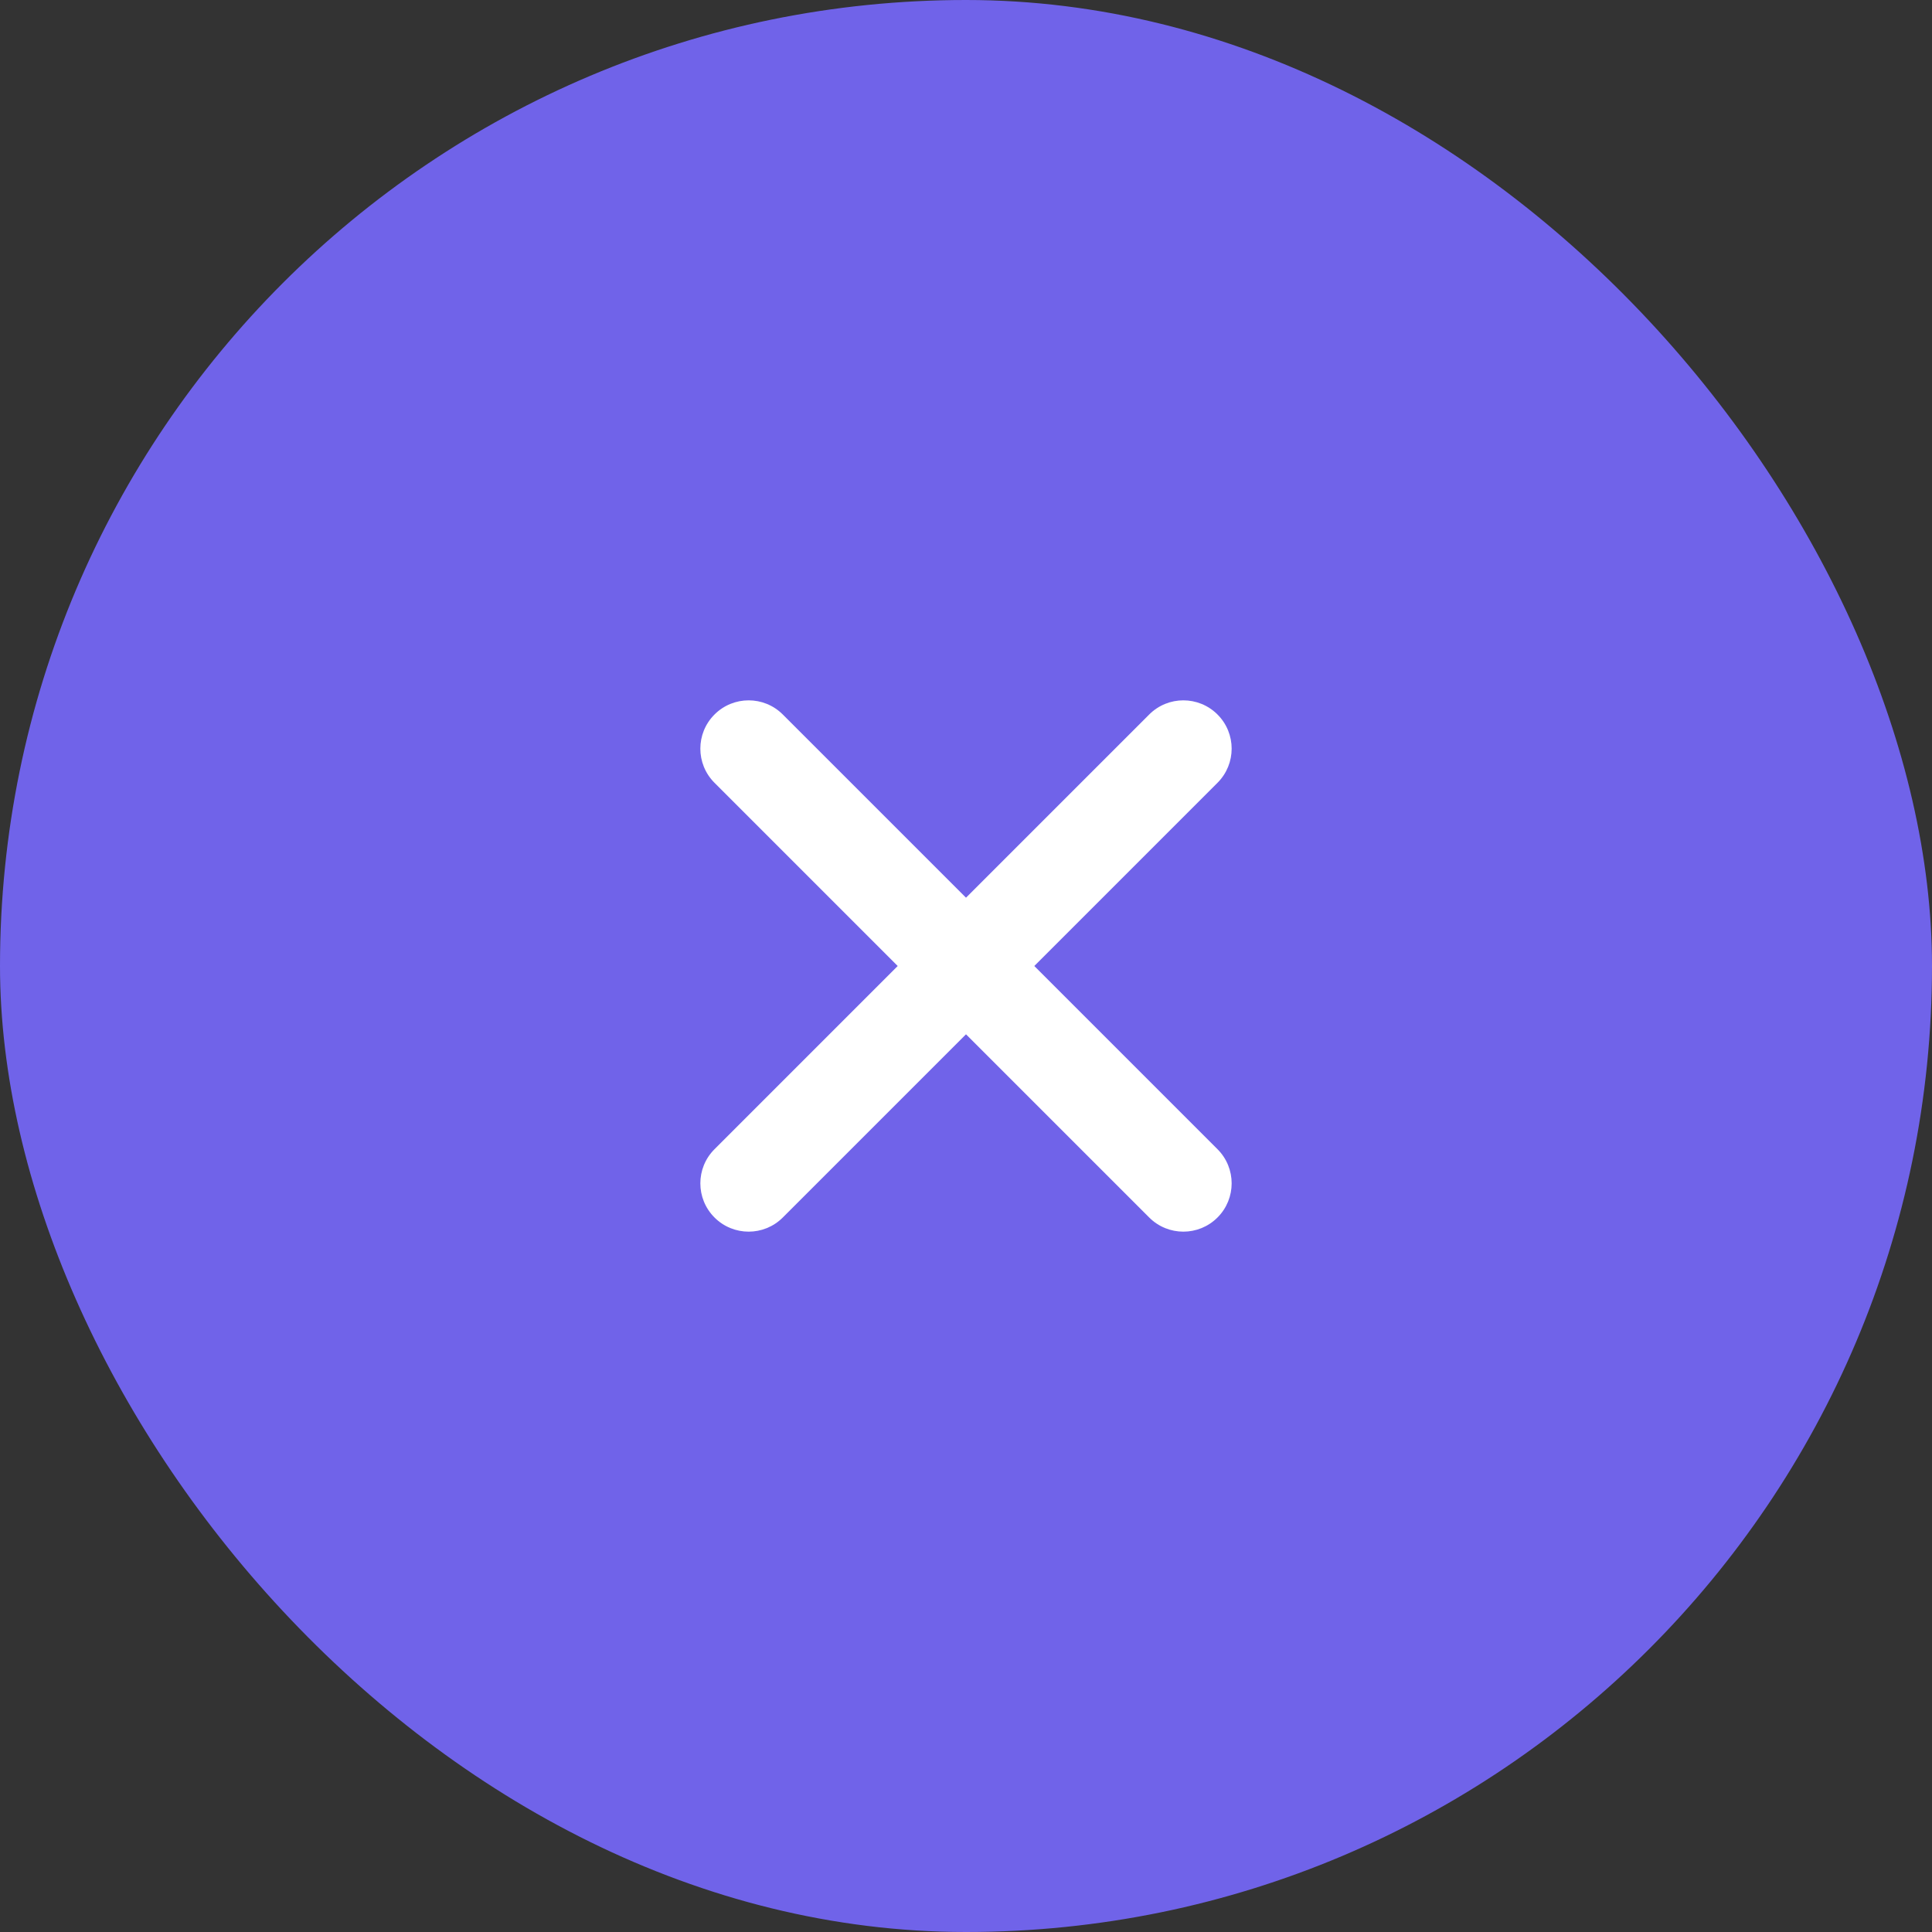
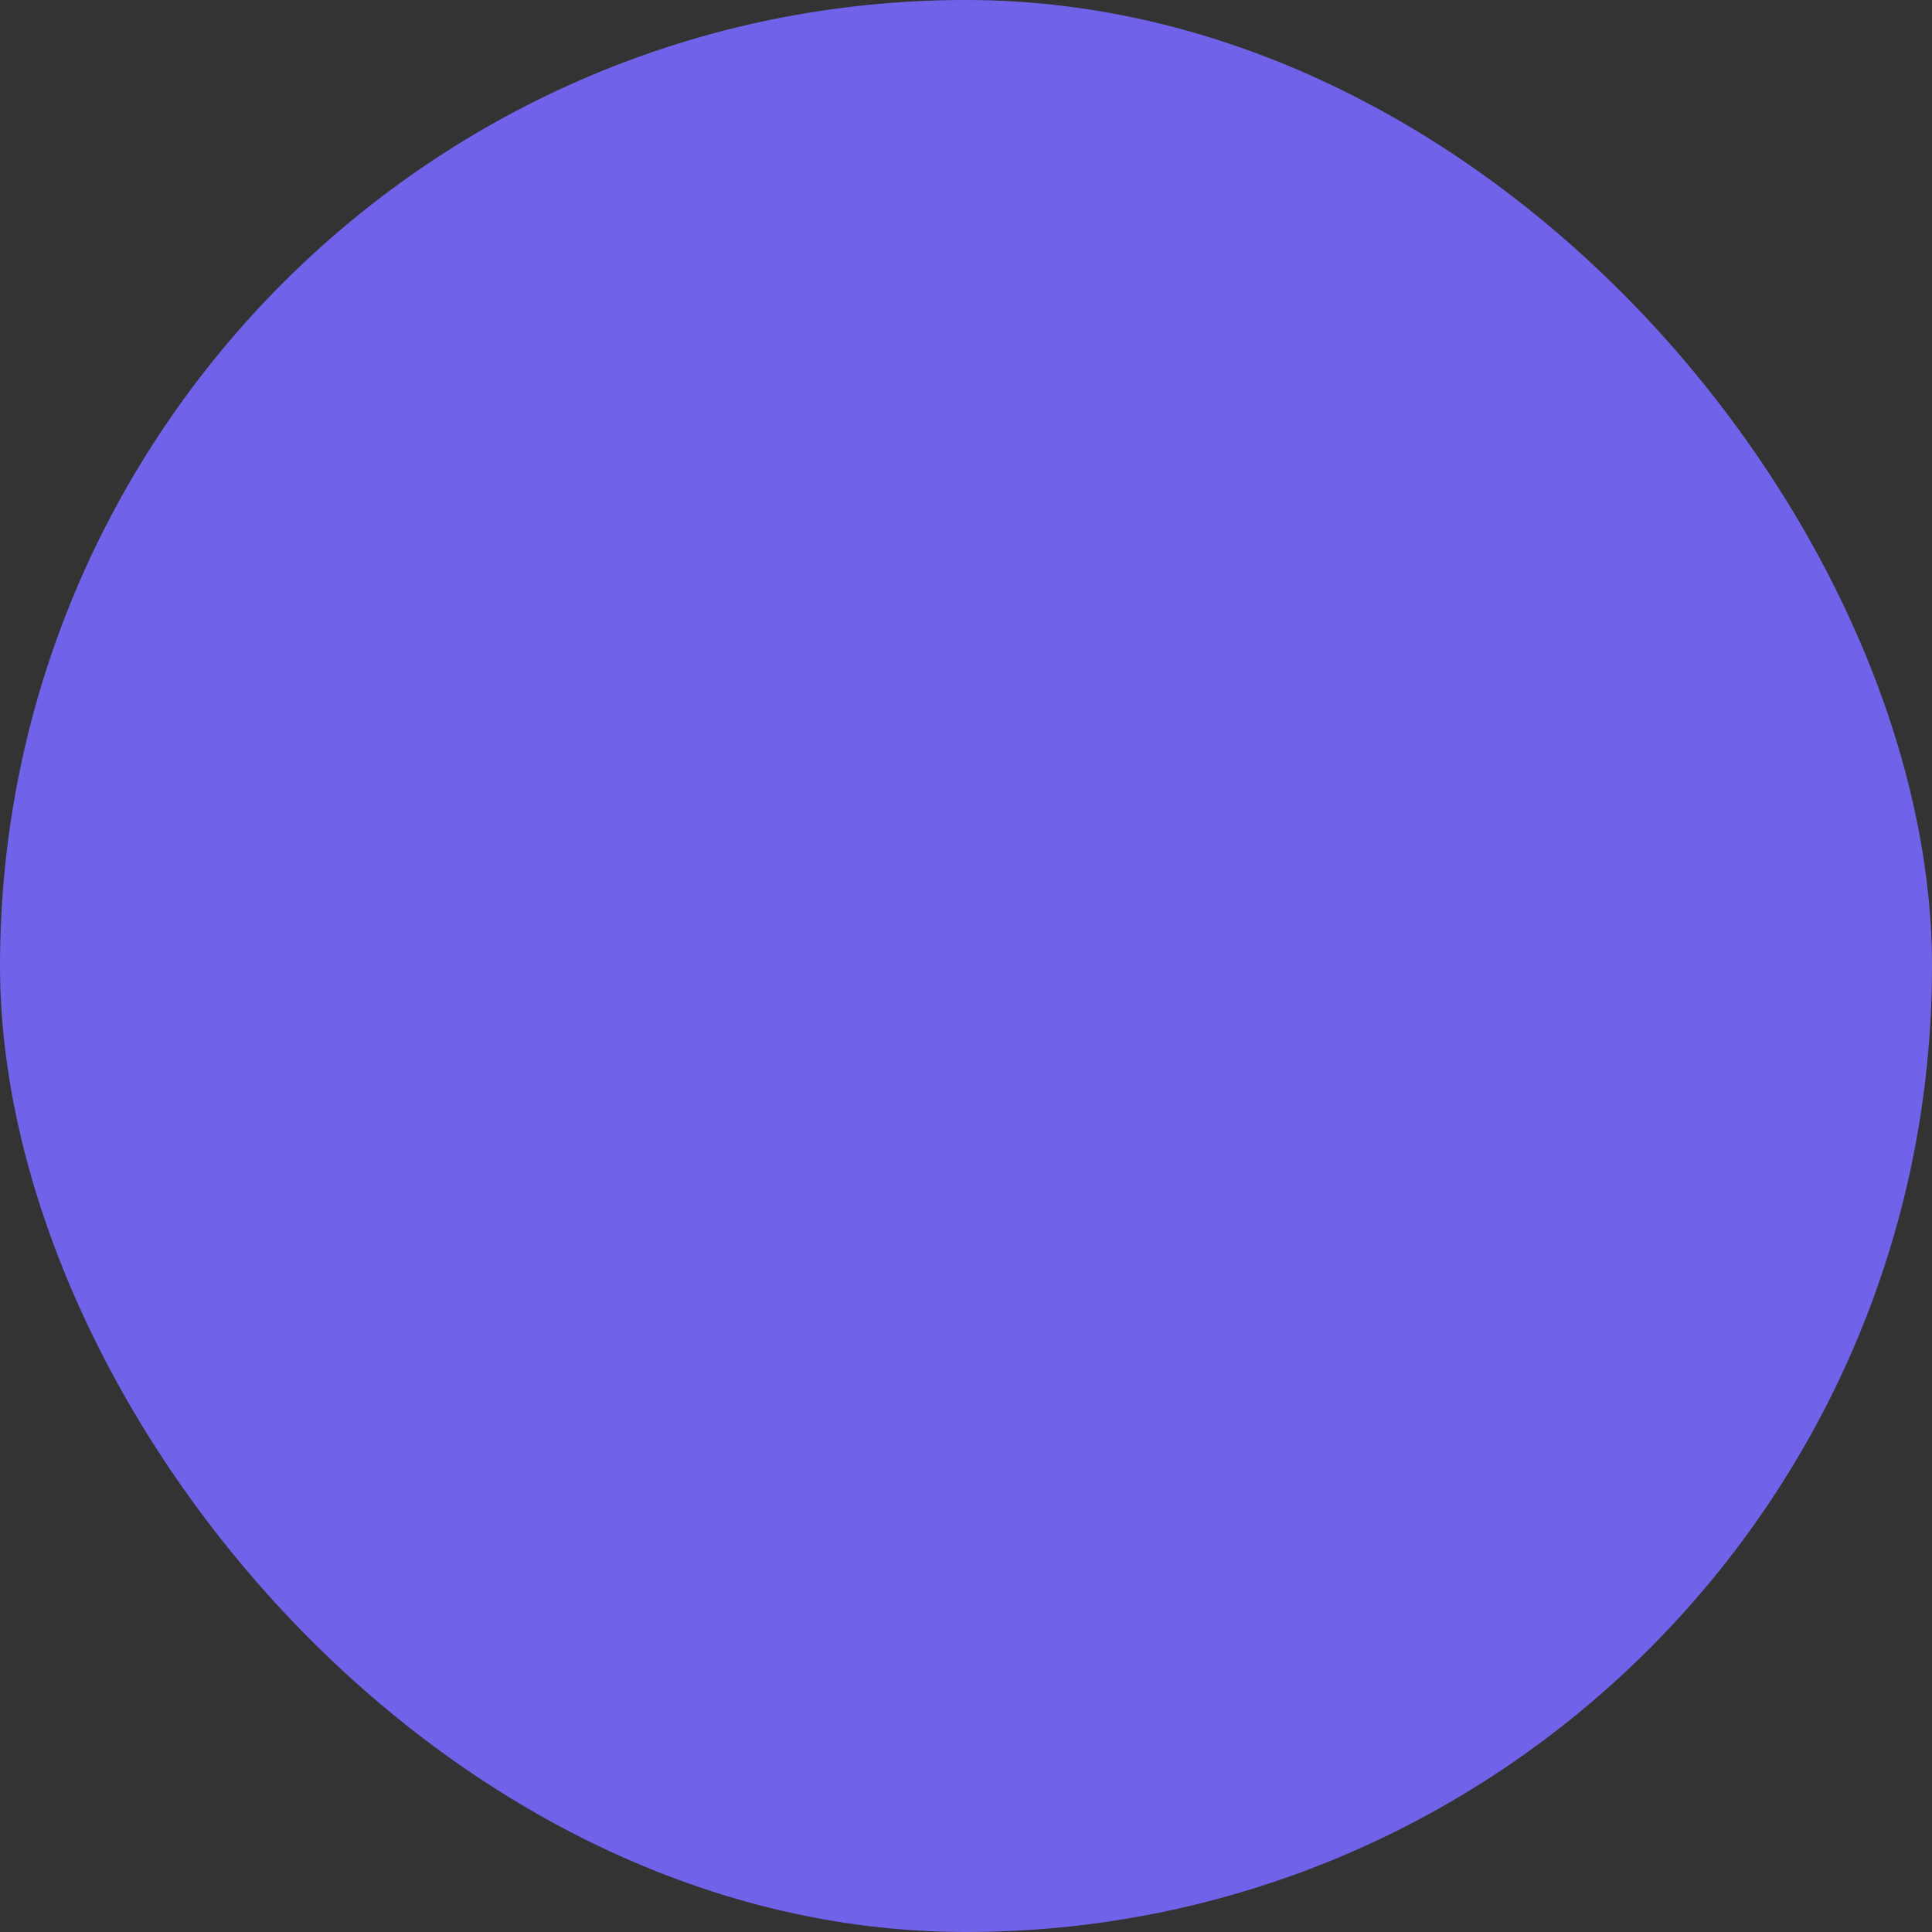
<svg xmlns="http://www.w3.org/2000/svg" width="120" height="120" viewBox="0 0 120 120" fill="none">
  <rect x="0" y="0" width="120" height="120" fill="#333333" stroke="none" />
  <rect width="120" height="120" rx="60" fill="#7063E9" />
-   <path fill-rule="evenodd" clip-rule="evenodd" d="M44.379 44.379C45.55 43.207 47.45 43.207 48.621 44.379L60 55.757L71.379 44.379C72.55 43.207 74.45 43.207 75.621 44.379C76.793 45.55 76.793 47.45 75.621 48.621L64.243 60L75.621 71.379C76.793 72.55 76.793 74.45 75.621 75.621C74.45 76.793 72.55 76.793 71.379 75.621L60 64.243L48.621 75.621C47.45 76.793 45.55 76.793 44.379 75.621C43.207 74.45 43.207 72.55 44.379 71.379L55.757 60L44.379 48.621C43.207 47.45 43.207 45.55 44.379 44.379Z" fill="white" />
</svg>